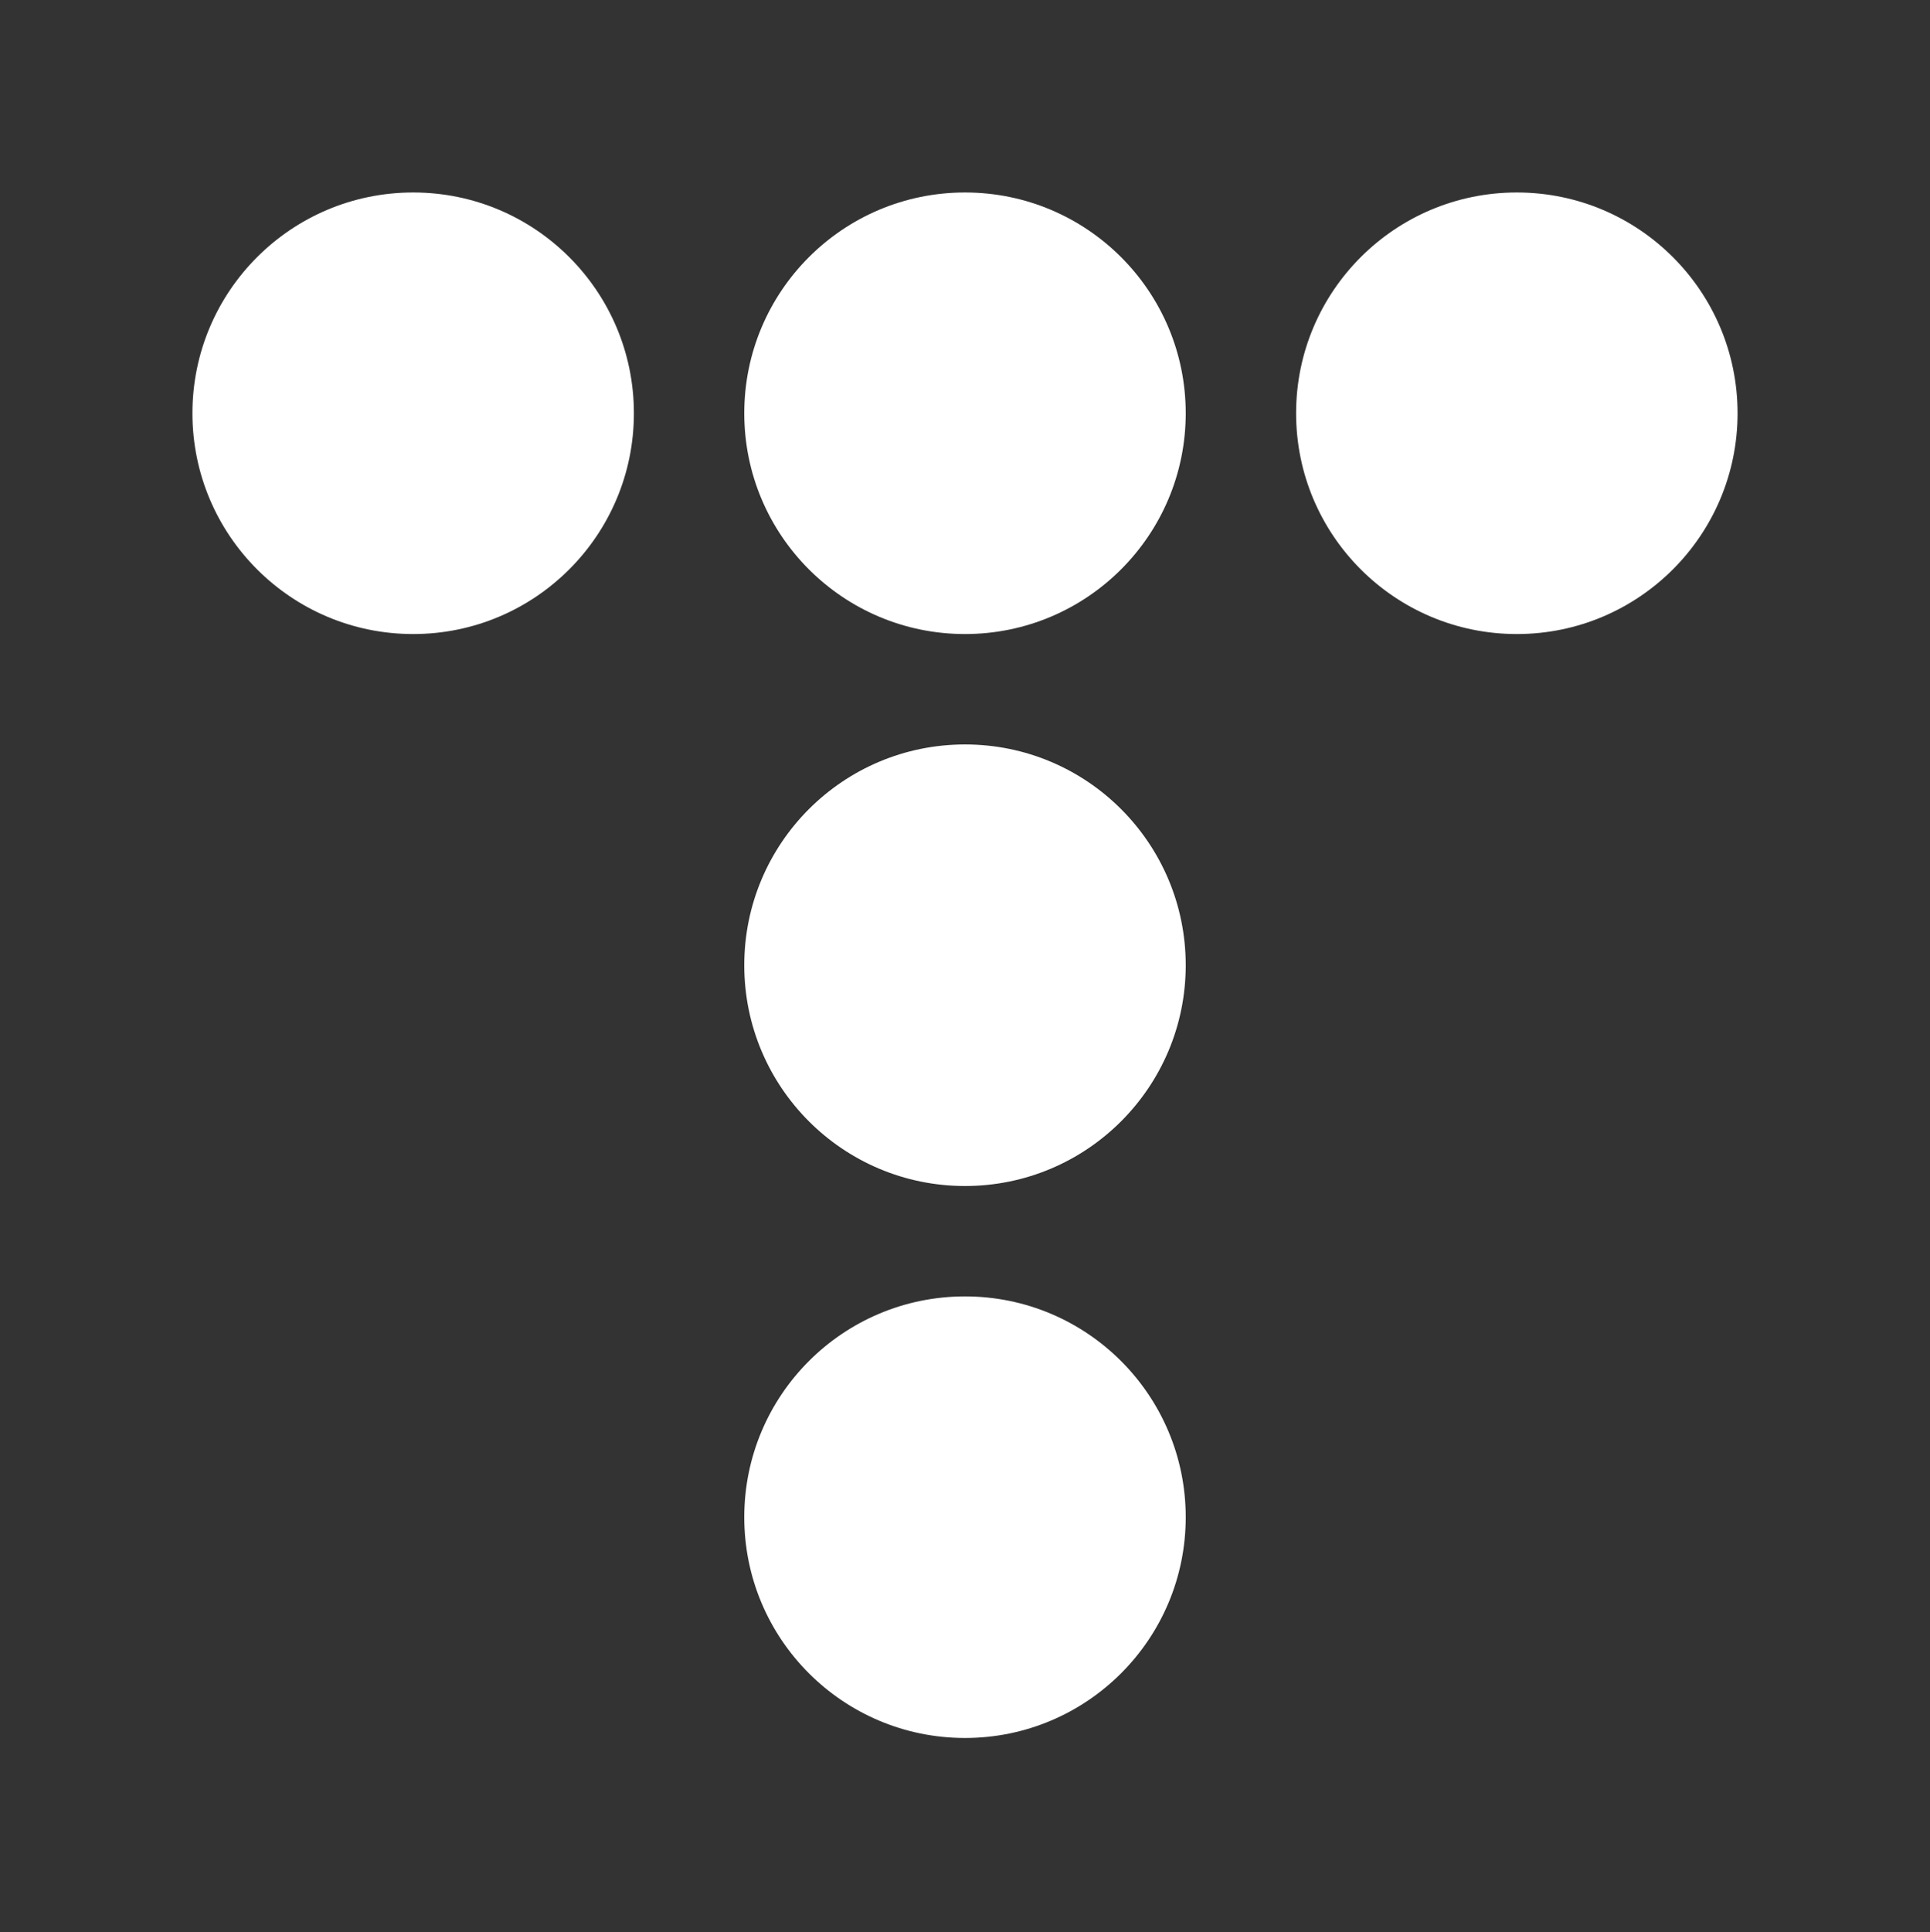
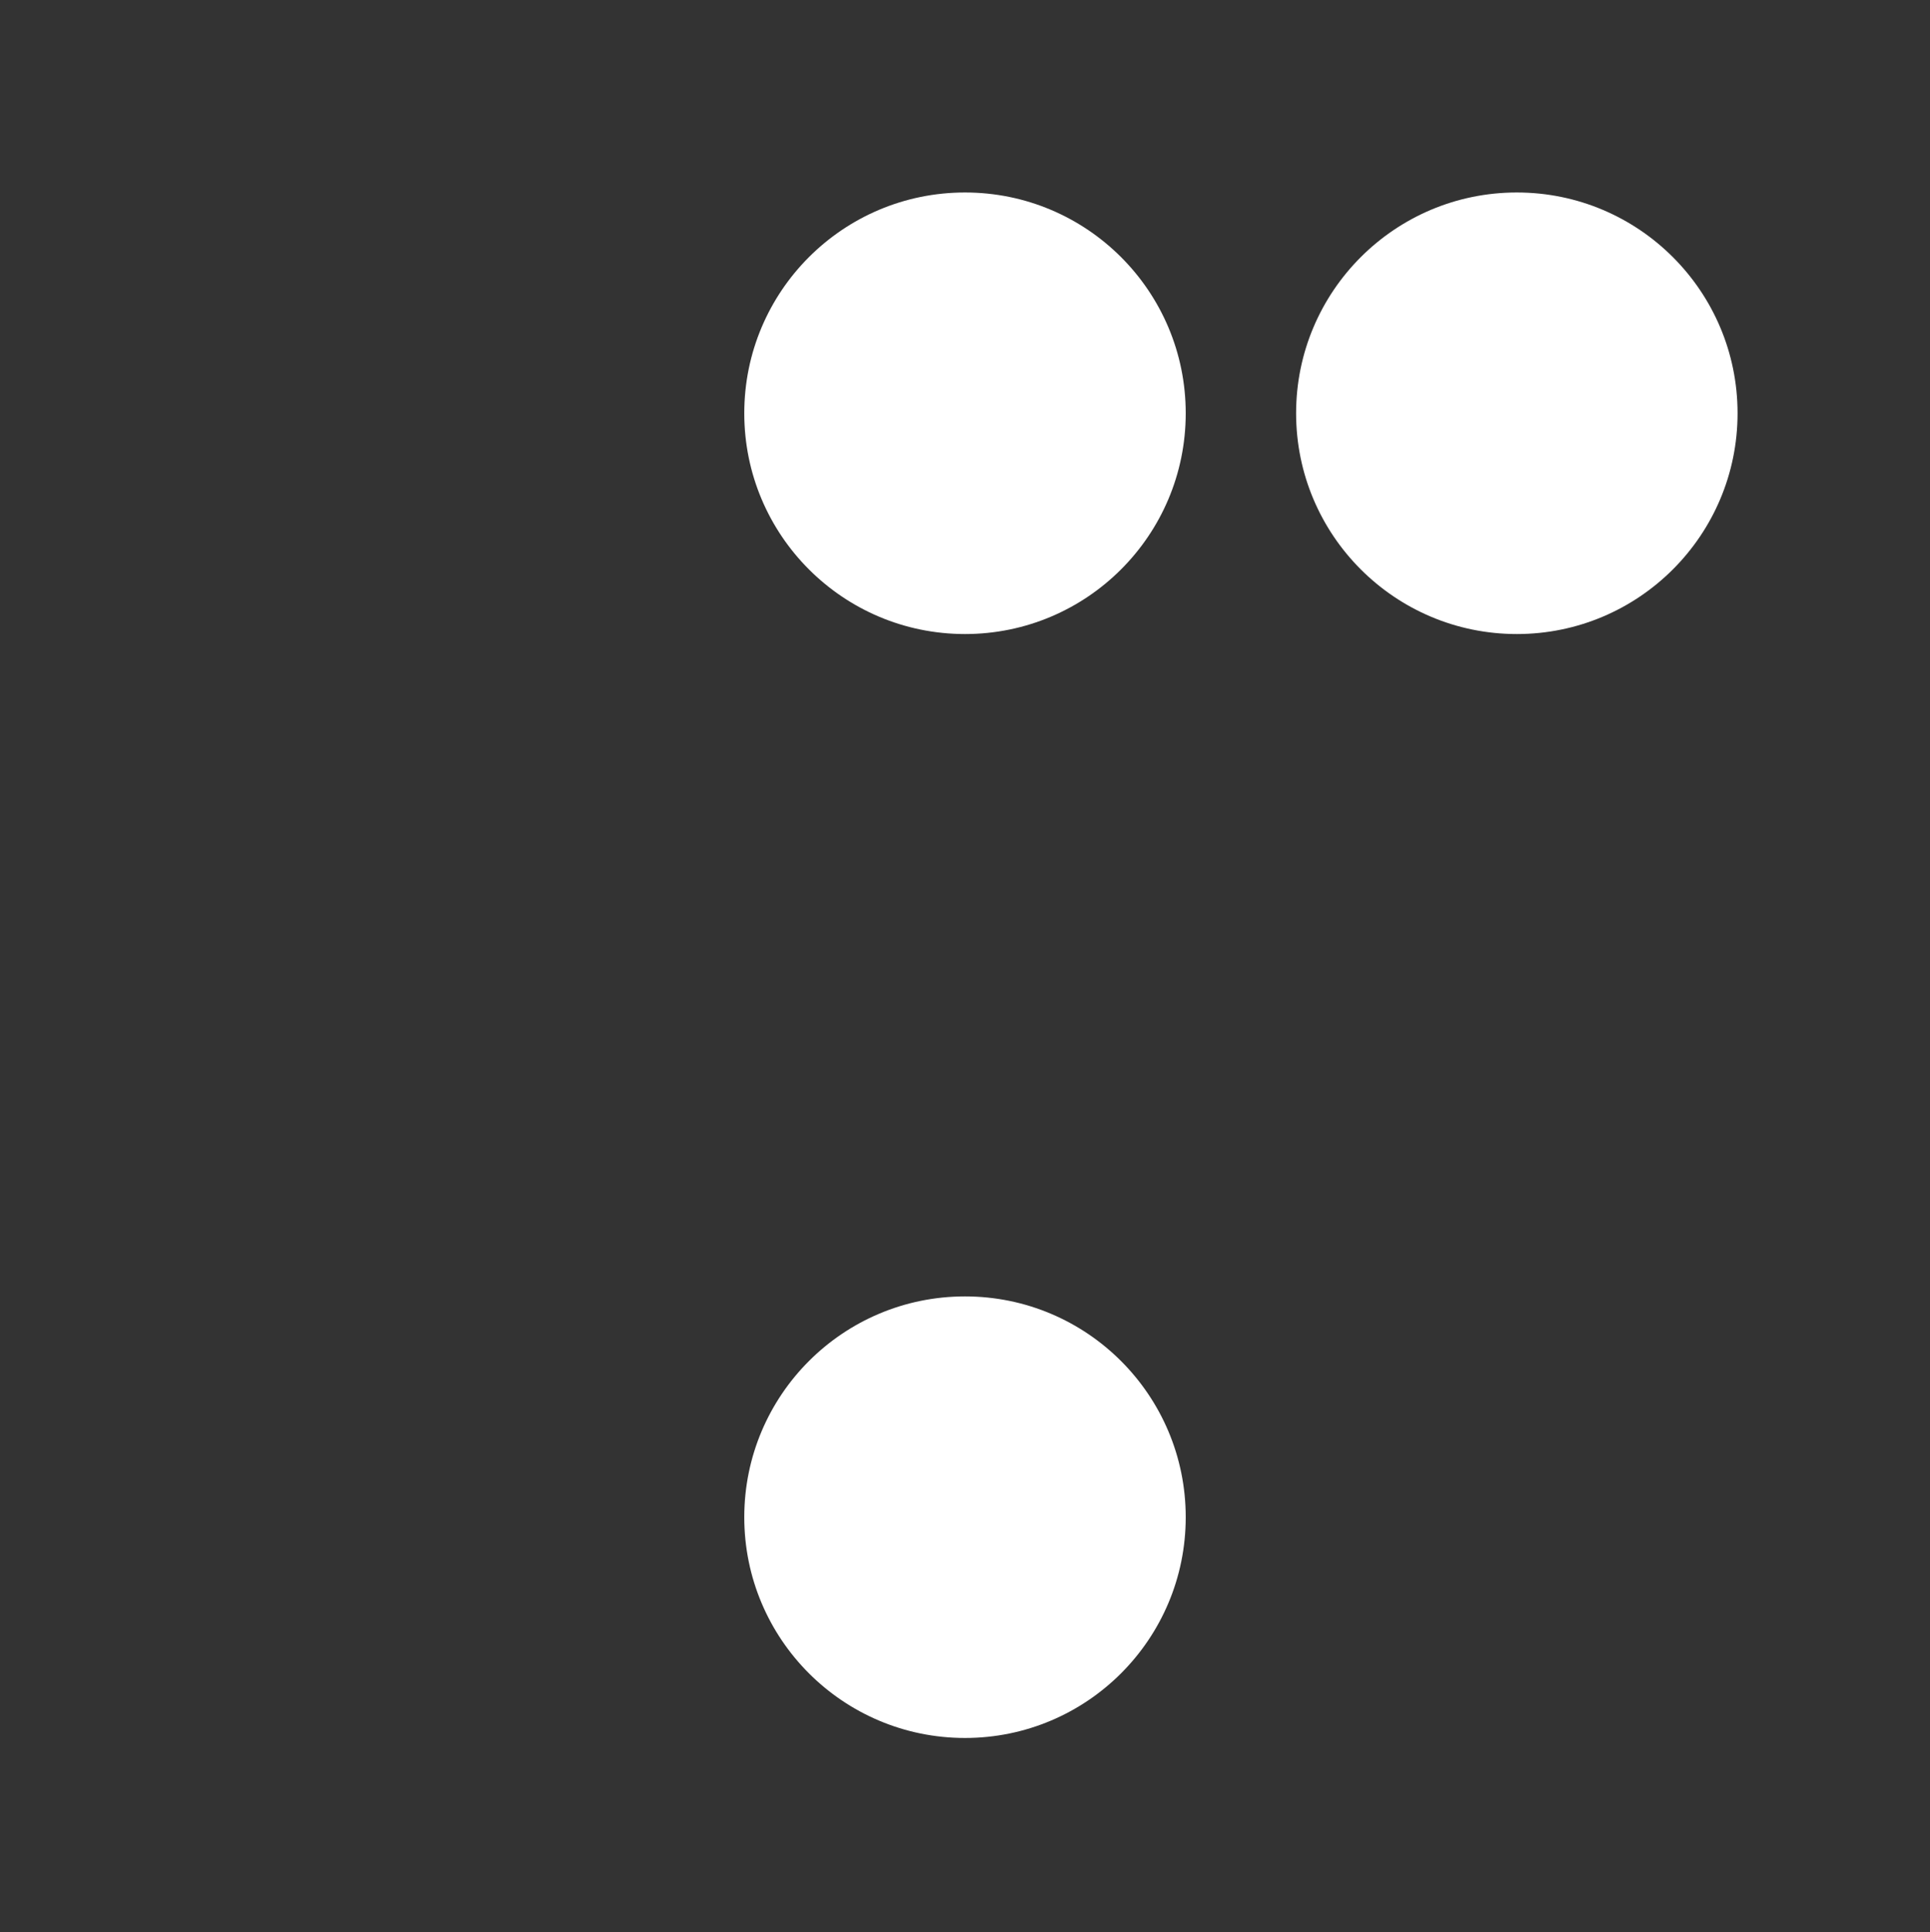
<svg xmlns="http://www.w3.org/2000/svg" id="Lager_1" data-name="Lager 1" viewBox="0 0 164.68 164.84">
  <rect x="0" y="0" width="164.68" height="164.84" fill="#333333" stroke="none" />
  <defs>
    <style>
      .cls-1 {
        fill: #fff;
      }
    </style>
  </defs>
  <title>cd7c10c0-18d6-42b5-a961-04c8f0527a7d</title>
  <g>
-     <circle class="cls-1" cx="82.34" cy="82.34" r="18.834" />
    <circle class="cls-1" cx="82.34" cy="35.254" r="18.834" />
    <circle class="cls-1" cx="82.34" cy="129.426" r="18.834" />
    <circle class="cls-1" cx="129.426" cy="35.254" r="18.834" />
-     <circle class="cls-1" cx="35.254" cy="35.254" r="18.834" />
  </g>
</svg>